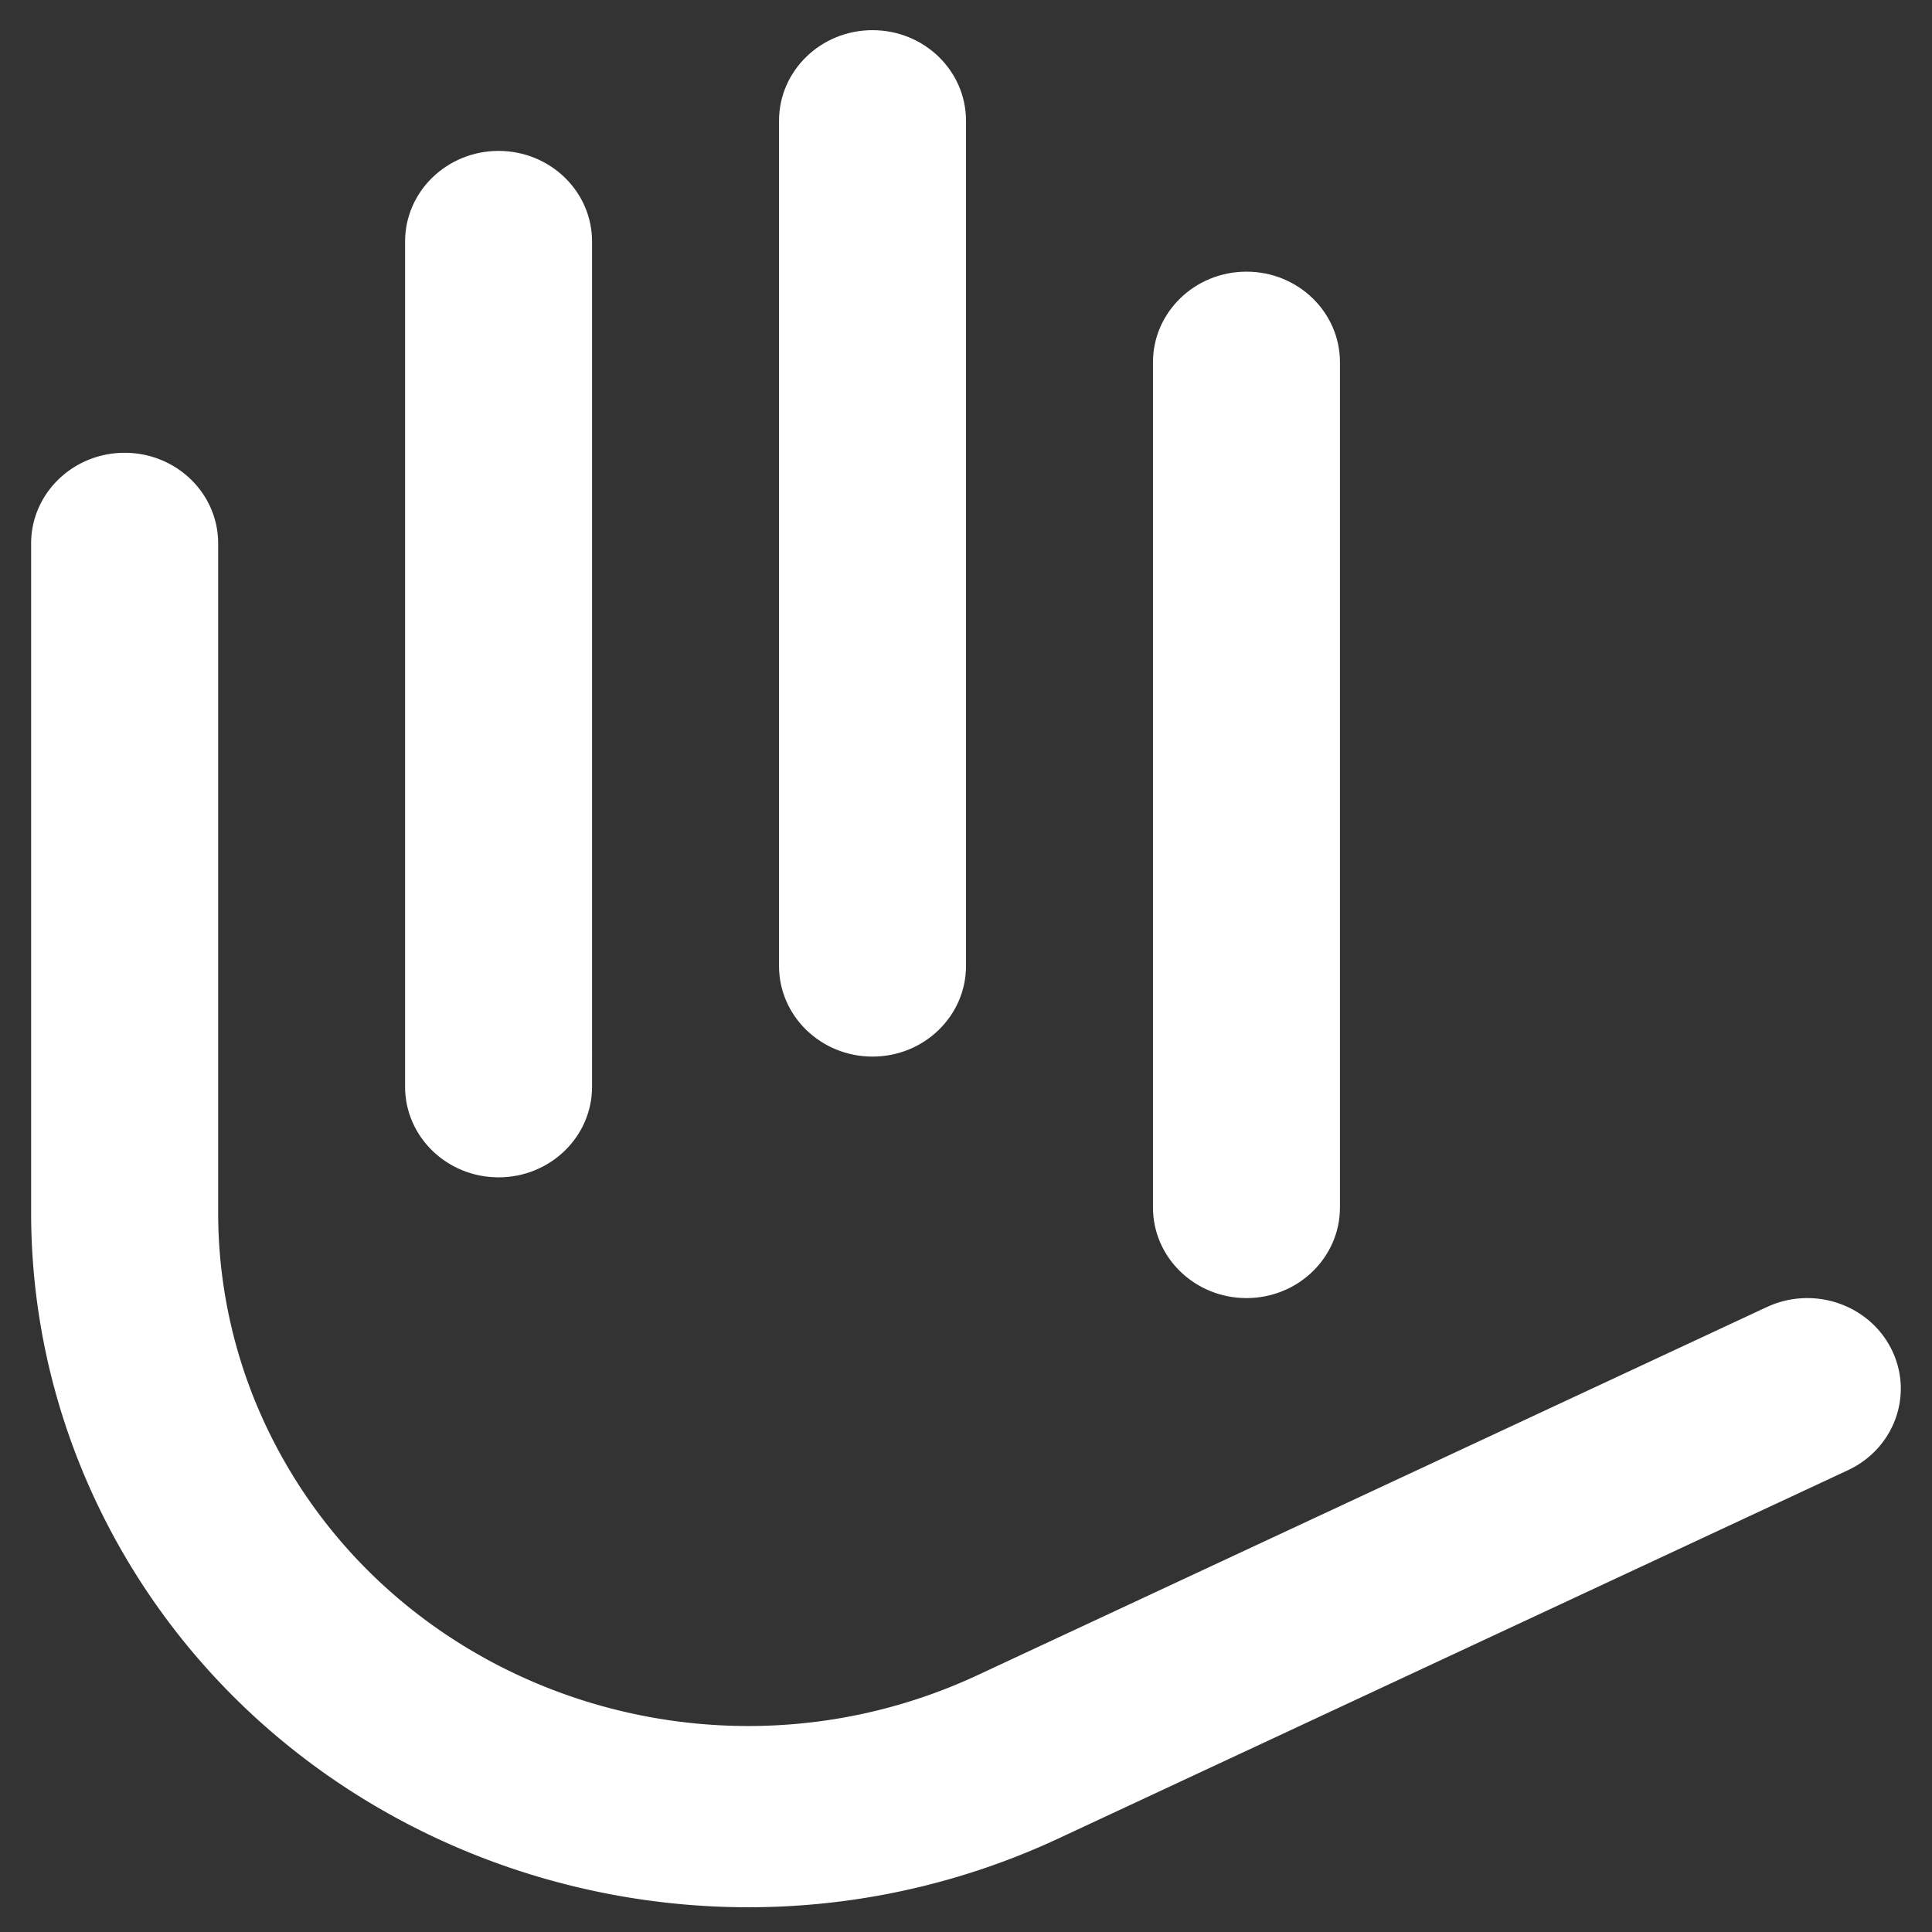
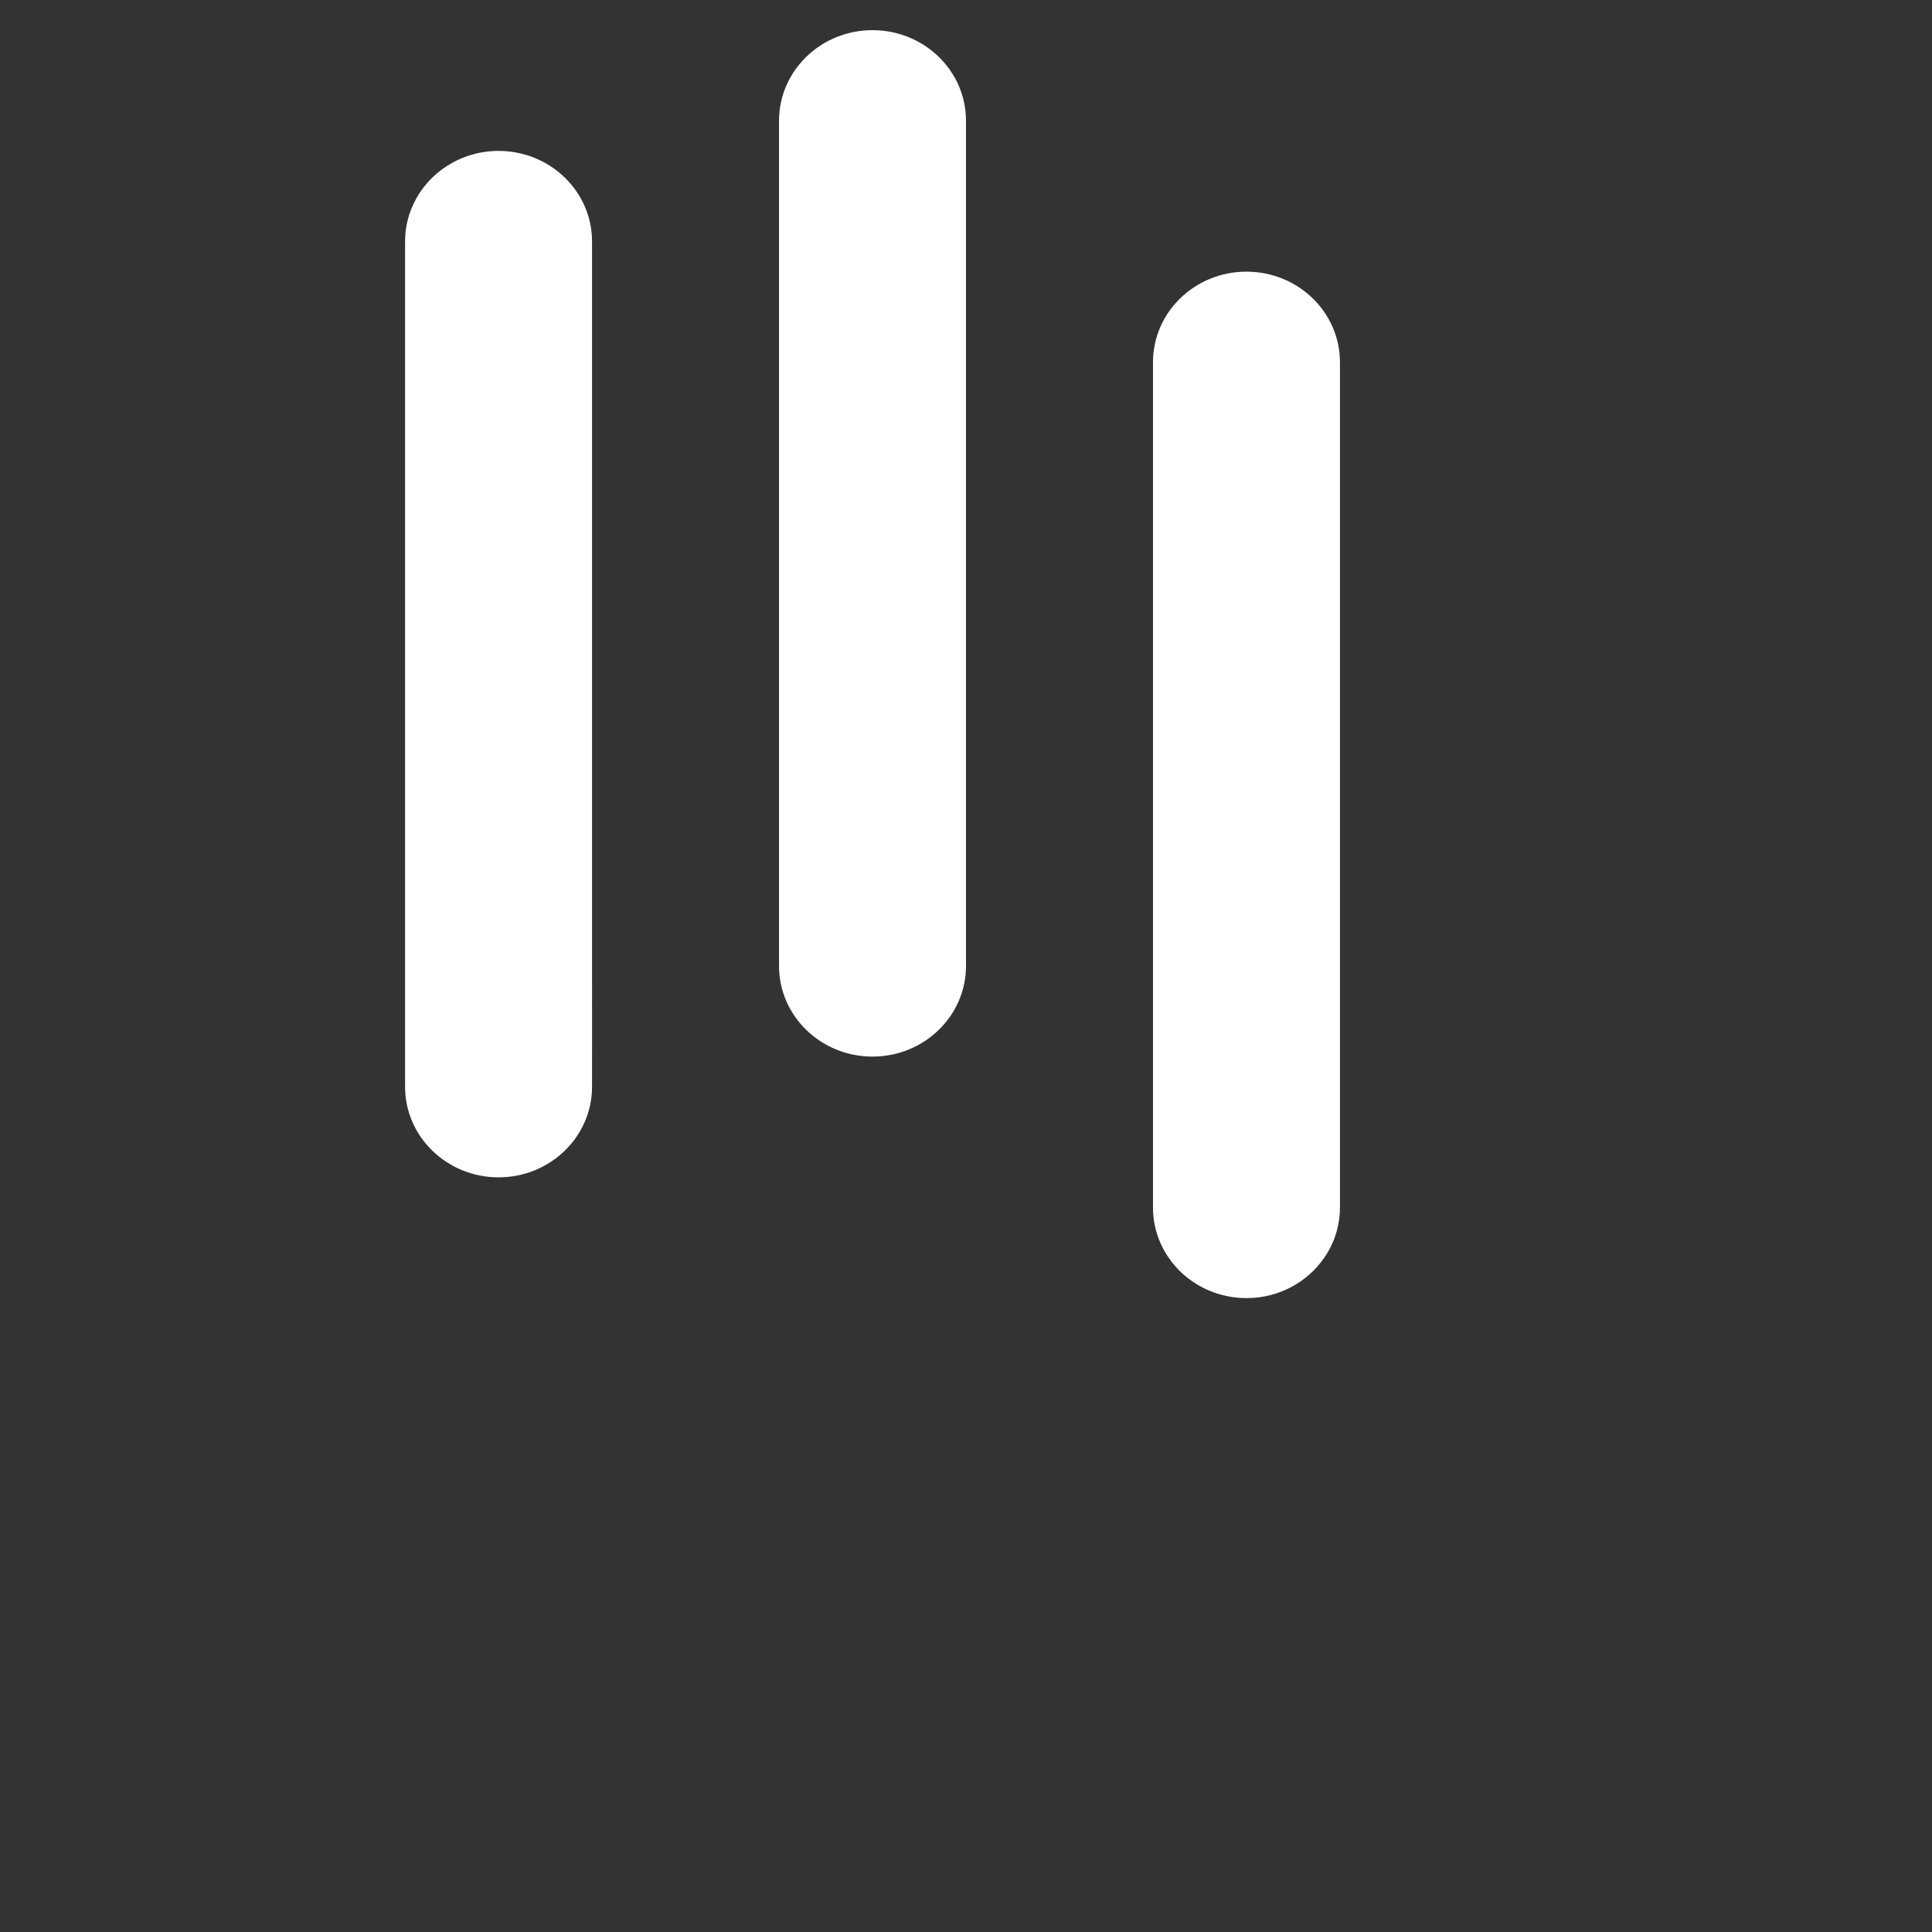
<svg xmlns="http://www.w3.org/2000/svg" width="36" height="36" viewBox="0 0 36 36">
  <rect x="0" y="0" width="36" height="36" fill="#333333" stroke="none" />
  <g fill="#FFFFFF" fill-rule="nonzero">
    <path d="M7.548 4.5v15.75c0 .932.78 1.688 1.742 1.688s1.742-.756 1.742-1.688V4.5c0-.932-.78-1.688-1.742-1.688S7.548 3.569 7.548 4.5zM21.484 6.75V22.5c0 .932.78 1.688 1.742 1.688s1.742-.756 1.742-1.688V6.75c0-.932-.78-1.688-1.742-1.688s-1.742.756-1.742 1.688zM14.516 2.25V18c0 .932.78 1.688 1.742 1.688S18 18.931 18 18V2.25c0-.932-.78-1.688-1.742-1.688s-1.742.756-1.742 1.688z" />
-     <path d="M32.922 24.355l-14.704 6.858c-4.912 2.291-10.811.291-13.176-4.467a9.316 9.316 0 0 1-.977-4.149V10.125c0-.932-.78-1.688-1.742-1.688S.58 9.194.58 10.126v12.472c0 1.944.452 3.862 1.322 5.613 3.2 6.438 11.18 9.144 17.826 6.044l14.704-6.859c.867-.404 1.231-1.412.814-2.252-.417-.84-1.458-1.193-2.325-.788z" />
  </g>
</svg>